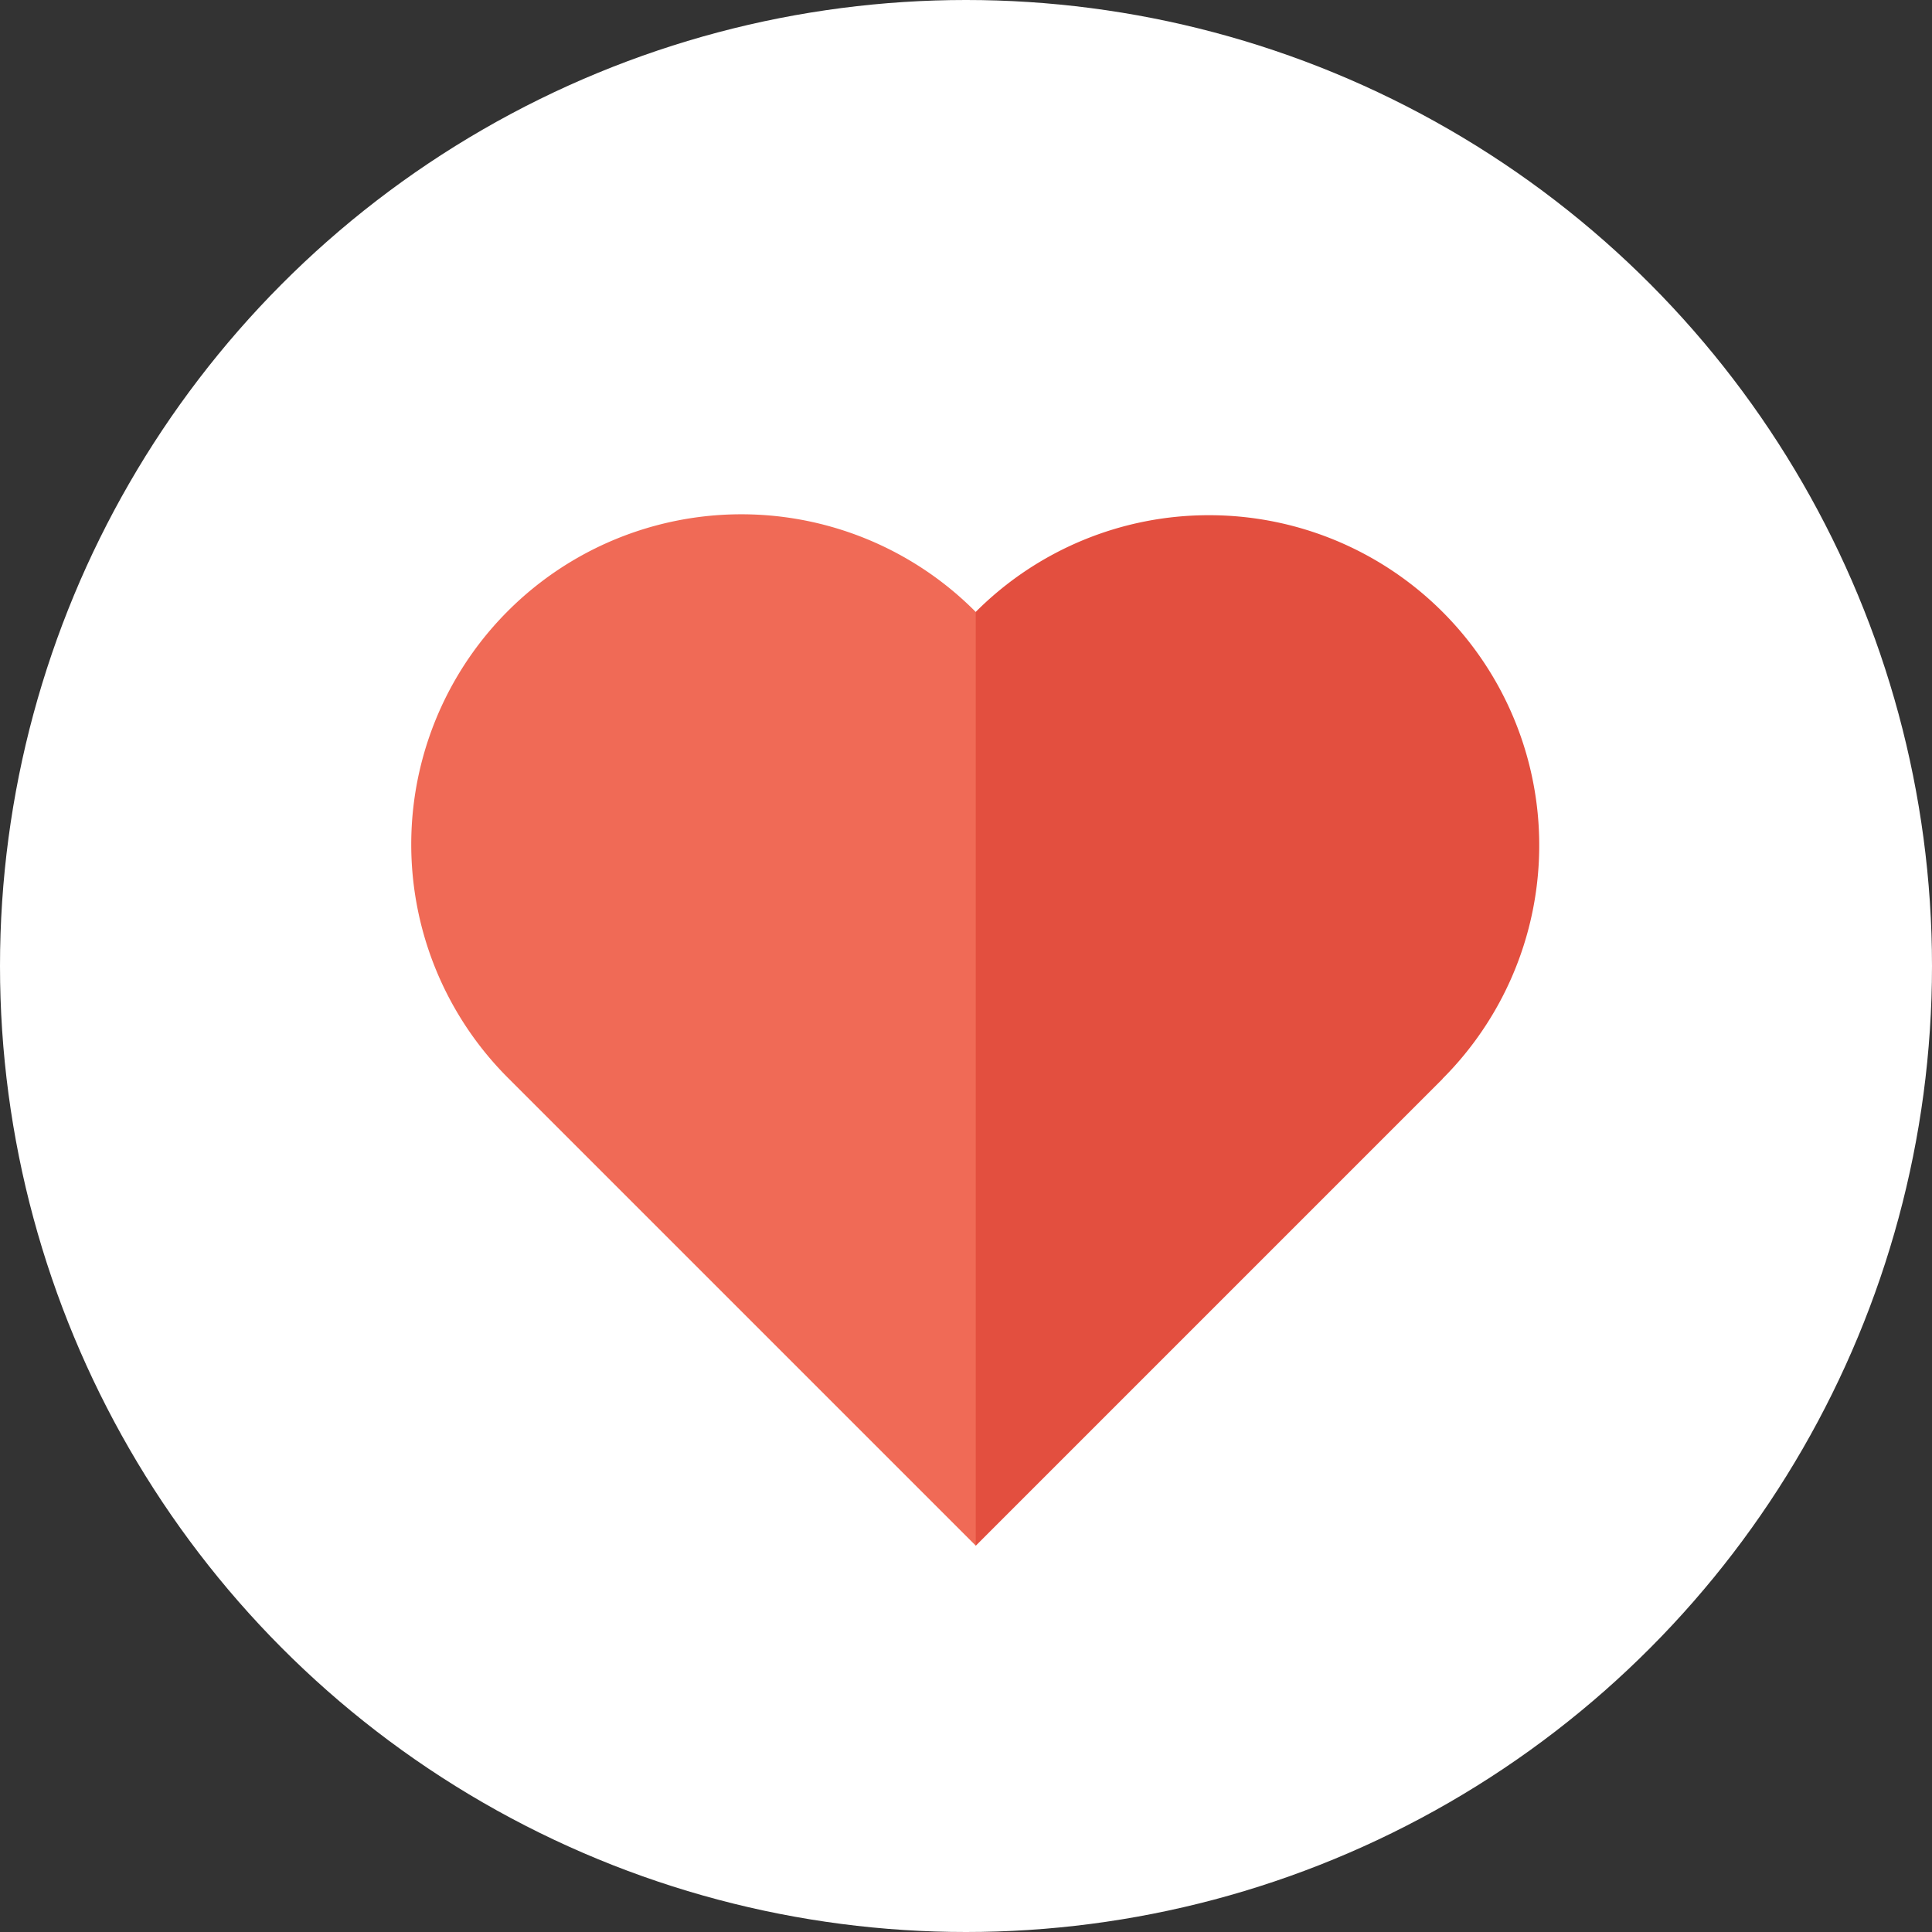
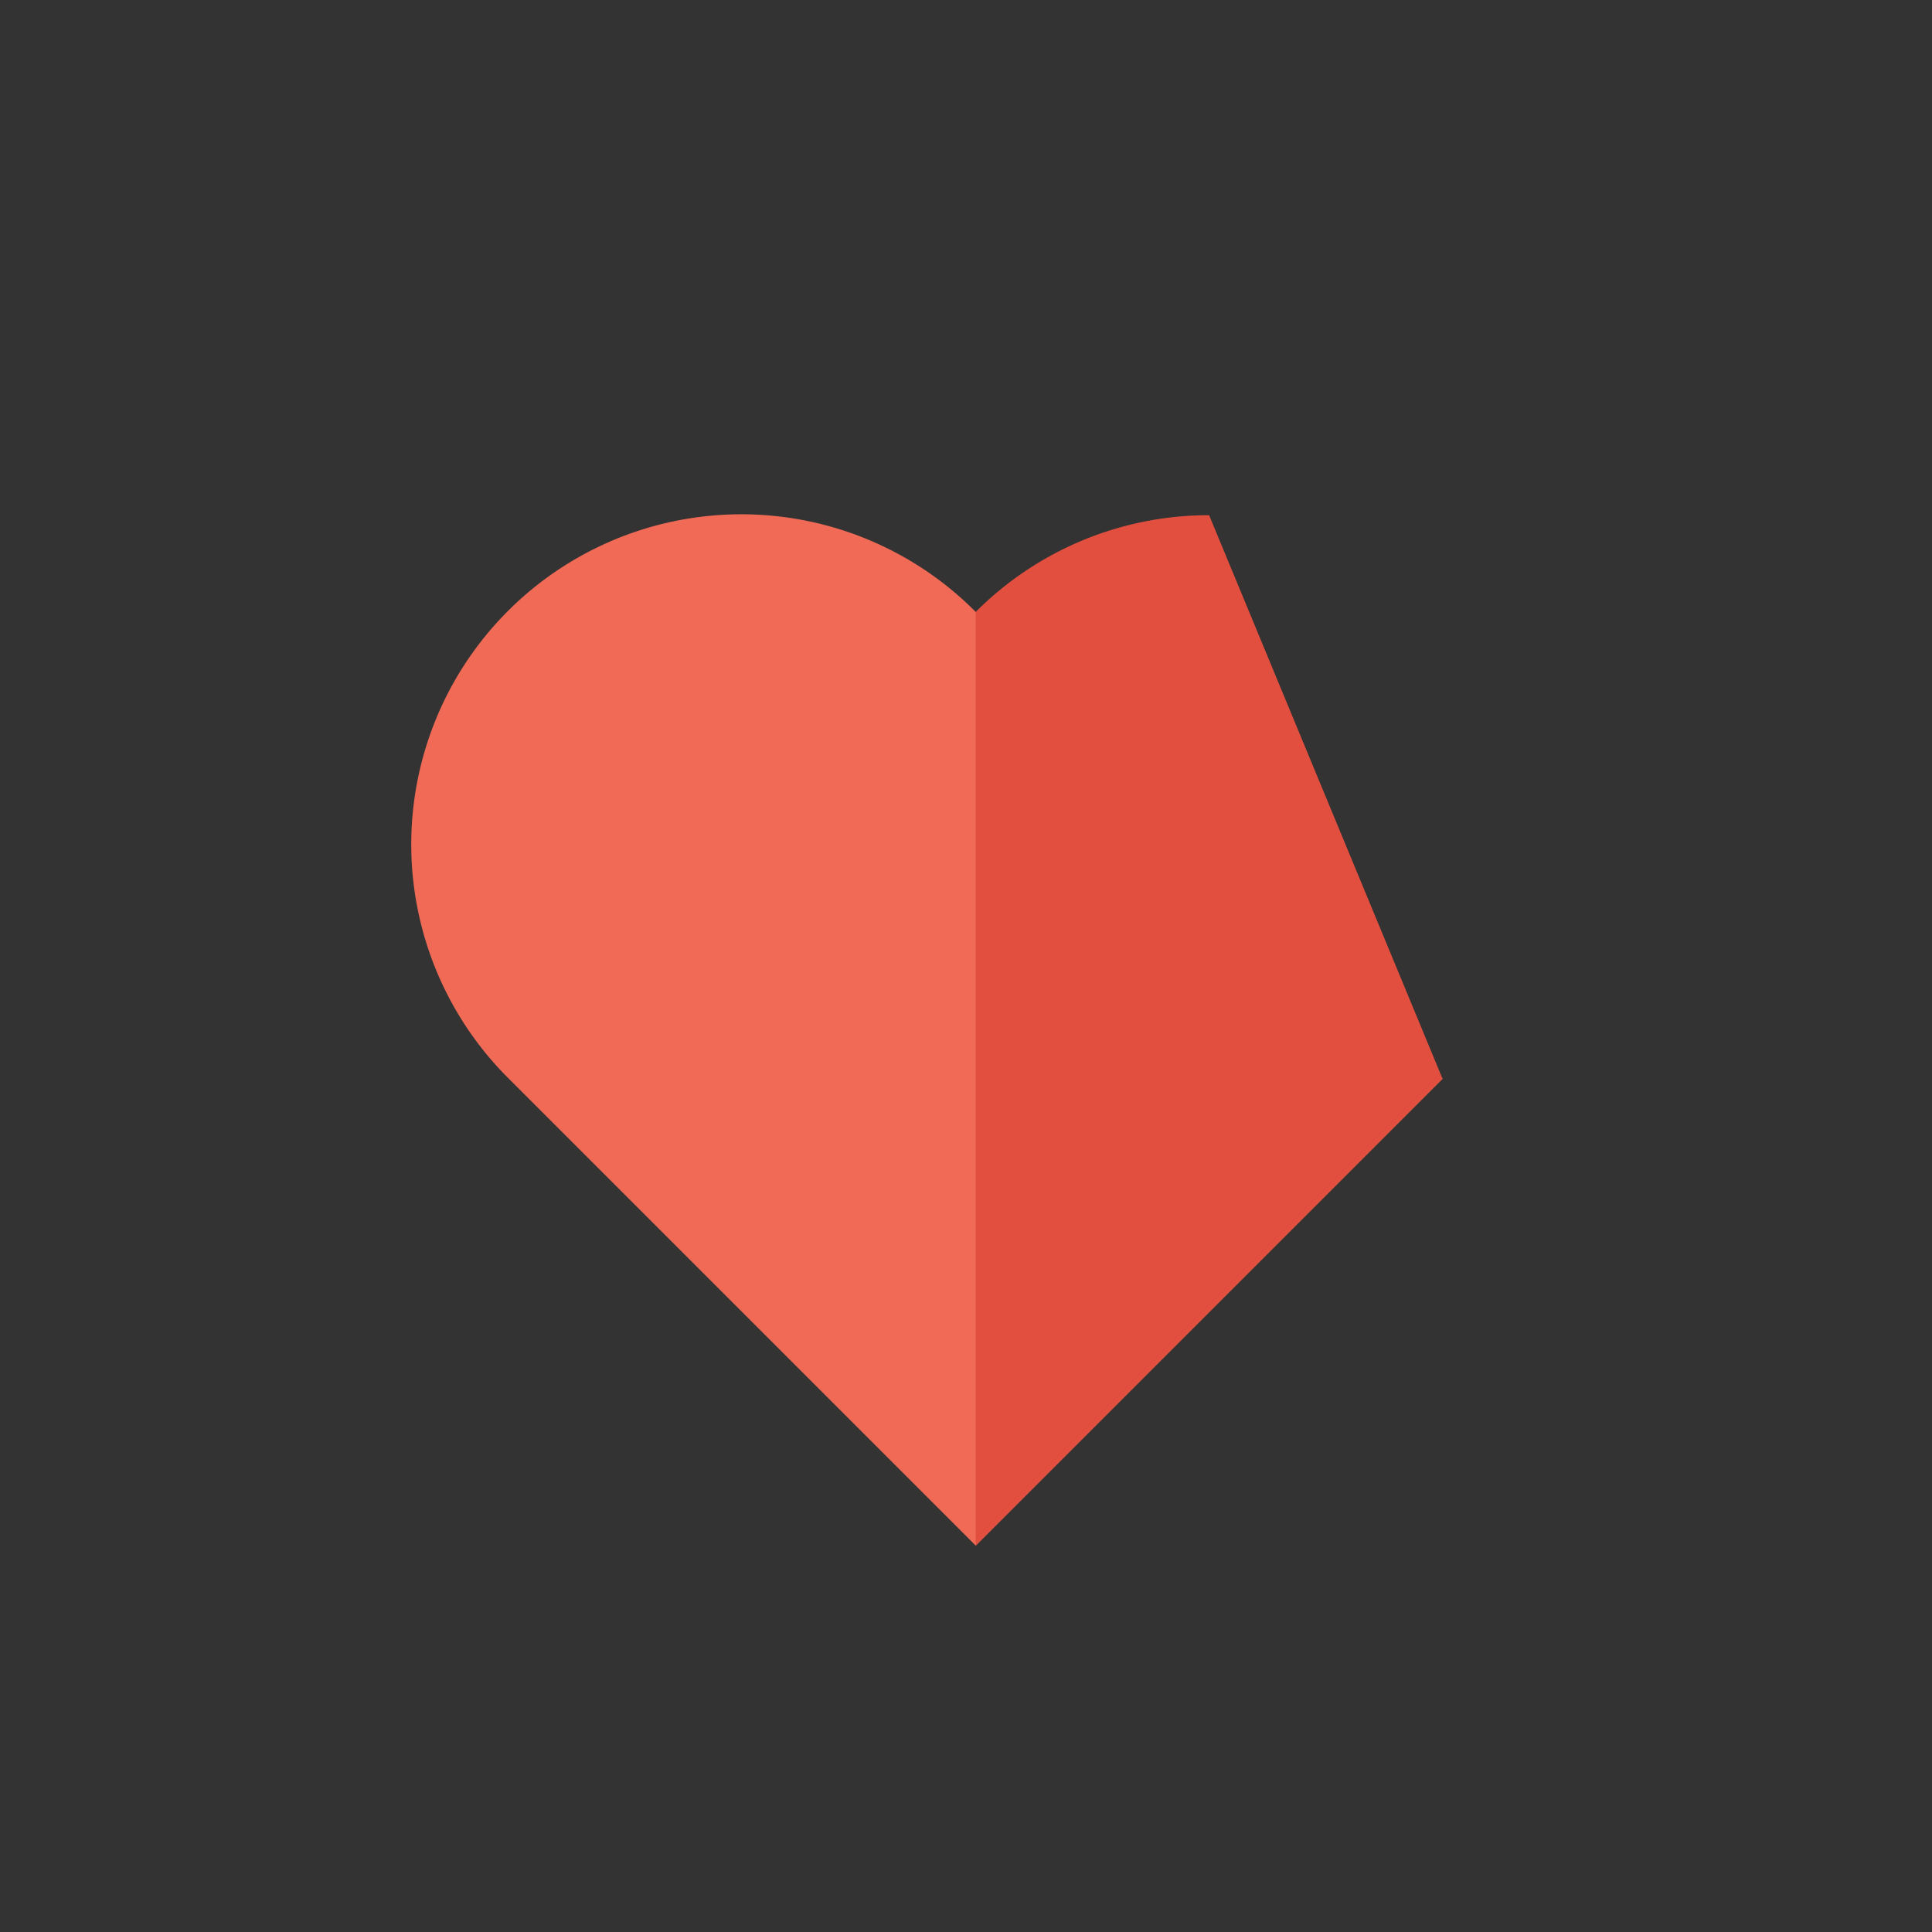
<svg xmlns="http://www.w3.org/2000/svg" width="75" height="75" viewBox="0 0 75 75">
  <rect x="0" y="0" width="75" height="75" fill="#333333" stroke="none" />
  <g id="Group_3539" data-name="Group 3539" transform="translate(3152 -11833)">
-     <circle id="Ellipse_95" data-name="Ellipse 95" cx="37.5" cy="37.5" r="37.5" transform="translate(-3152 11833)" fill="#fff" />
    <g id="Group_3473" data-name="Group 3473" transform="translate(-3595.756 11450.236)">
      <path id="Path_7082" data-name="Path 7082" d="M481.633,406.518h0a12.815,12.815,0,1,0-18.122,18.124h0l18.123,18.123,18.123-18.123Z" transform="translate(0 0)" fill="#f06a56" />
-       <path id="Path_7083" data-name="Path 7083" d="M493.09,402.764a12.776,12.776,0,0,0-9.06,3.754v36.246l18.121-18.123a12.815,12.815,0,0,0-9.061-21.877" transform="translate(-2.396)" fill="#e34f3f" />
+       <path id="Path_7083" data-name="Path 7083" d="M493.09,402.764a12.776,12.776,0,0,0-9.06,3.754v36.246l18.121-18.123" transform="translate(-2.396)" fill="#e34f3f" />
    </g>
  </g>
</svg>